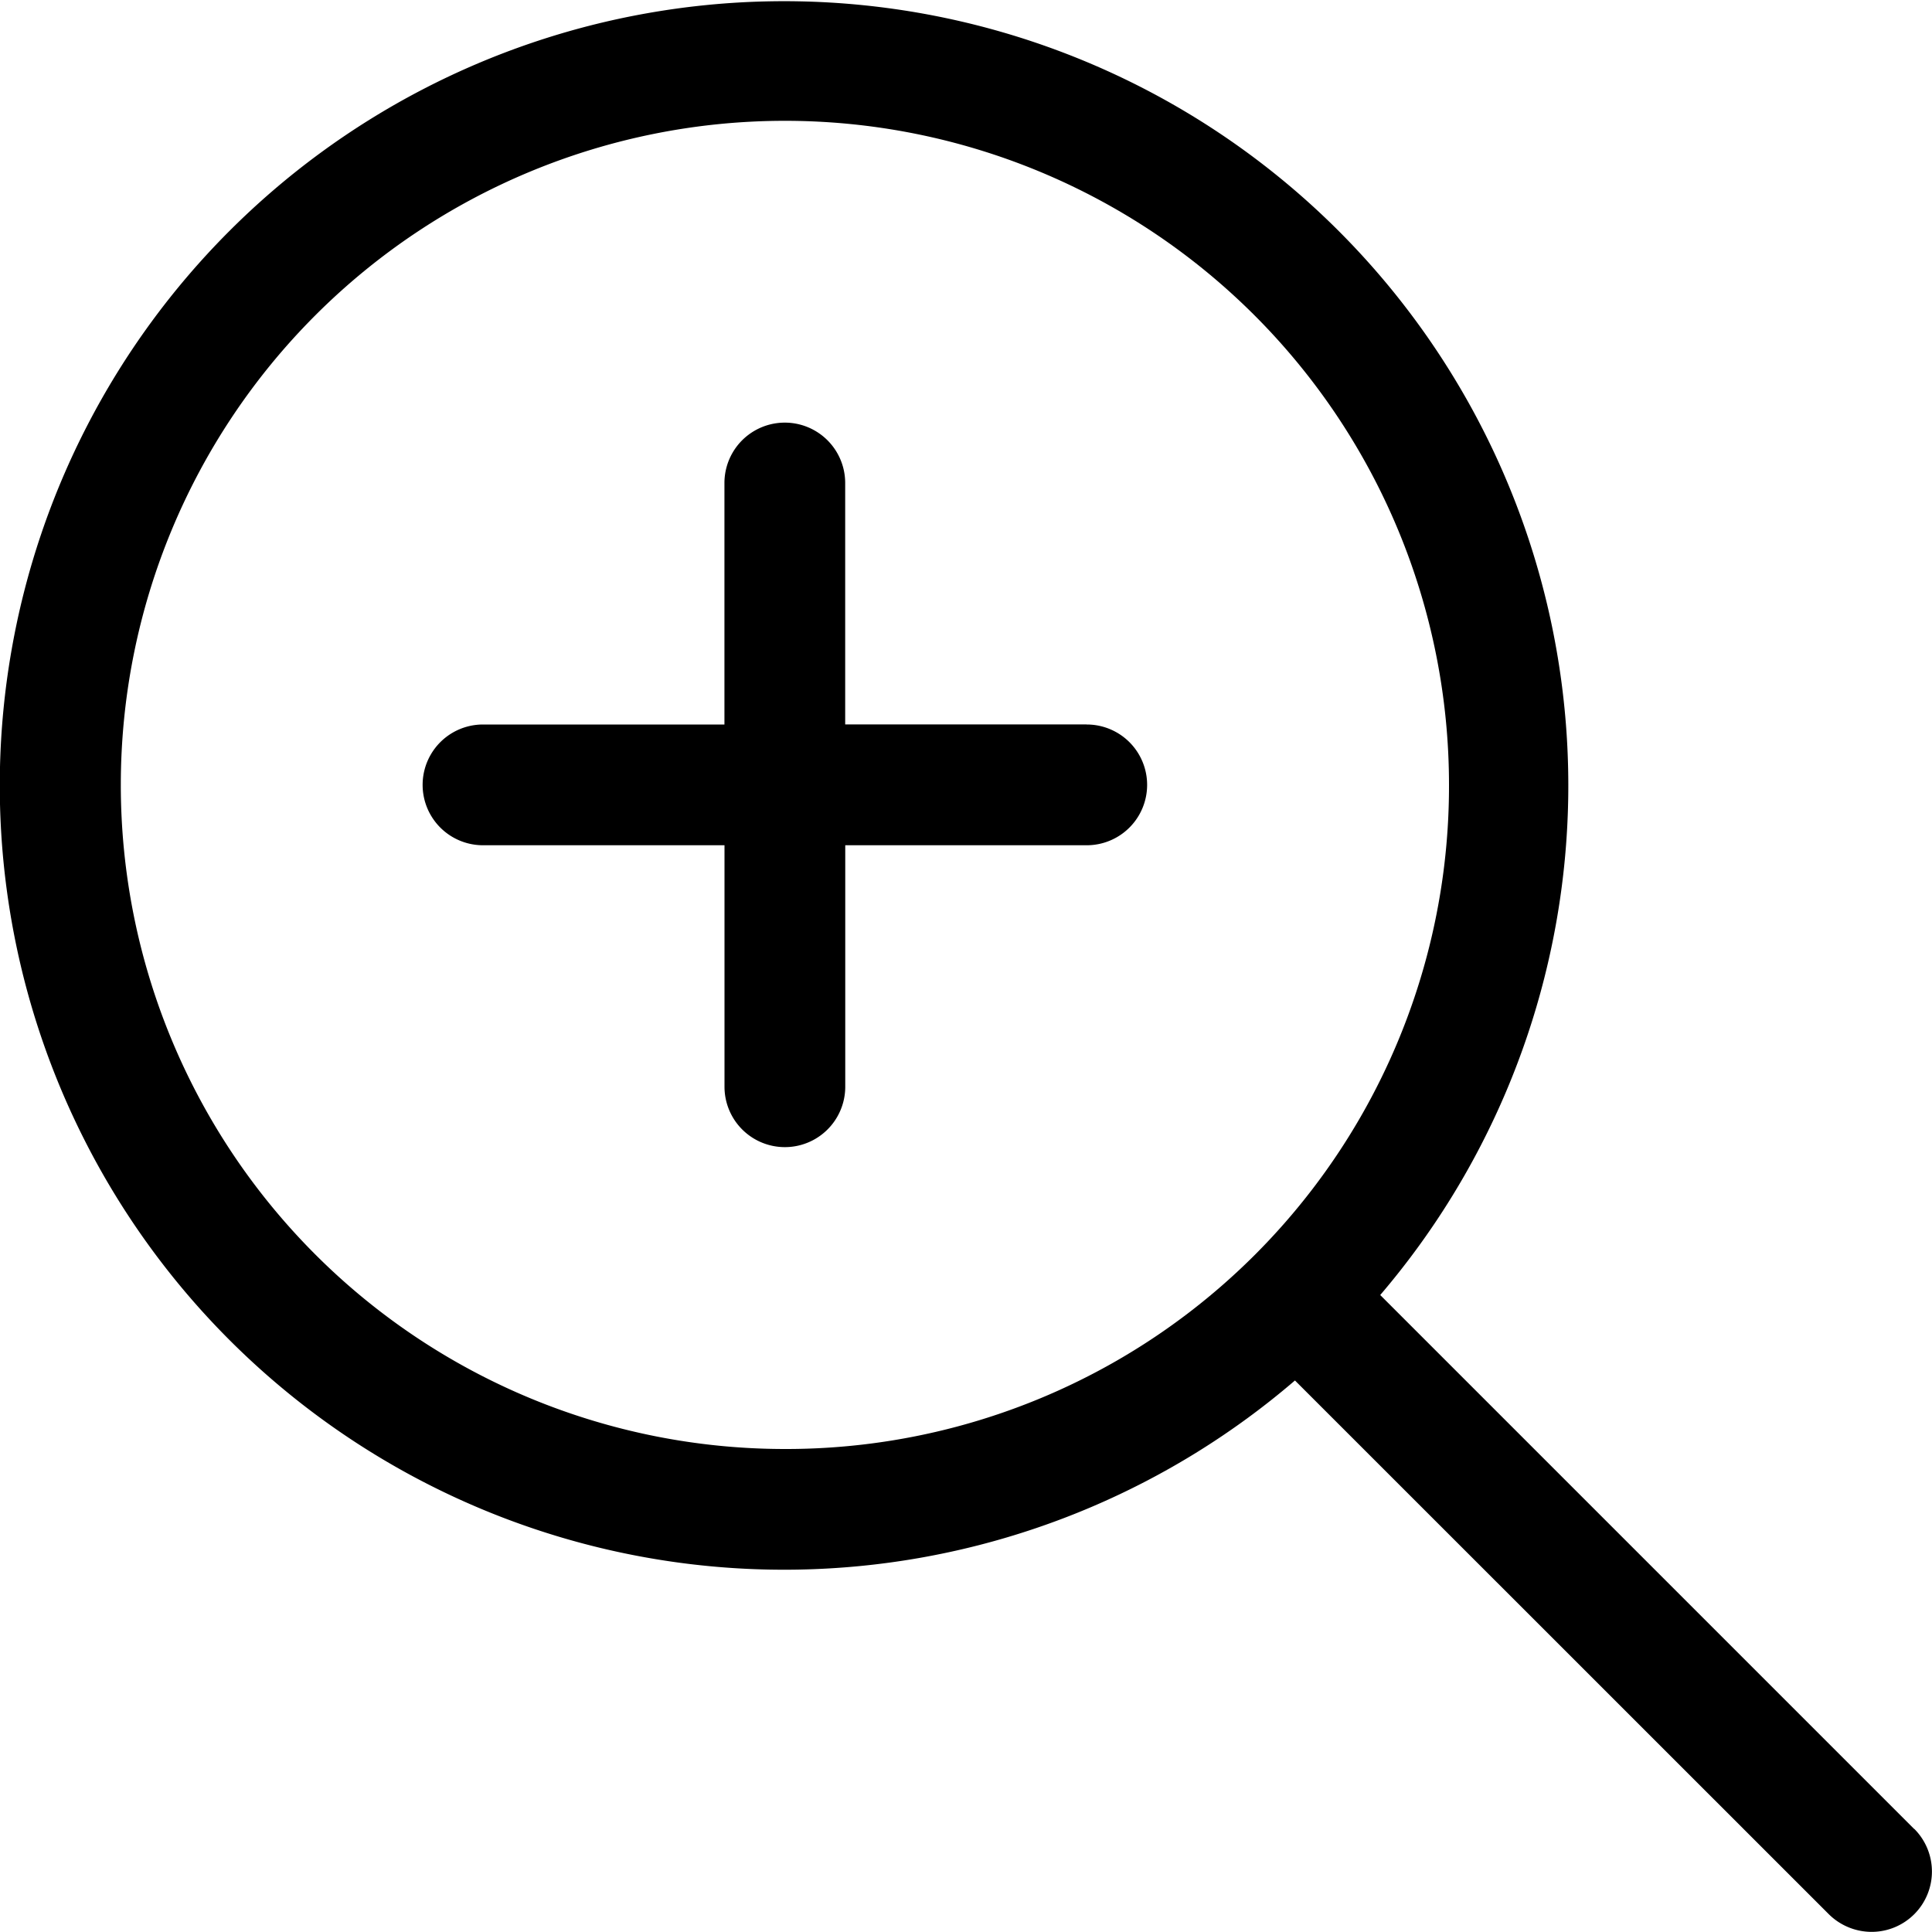
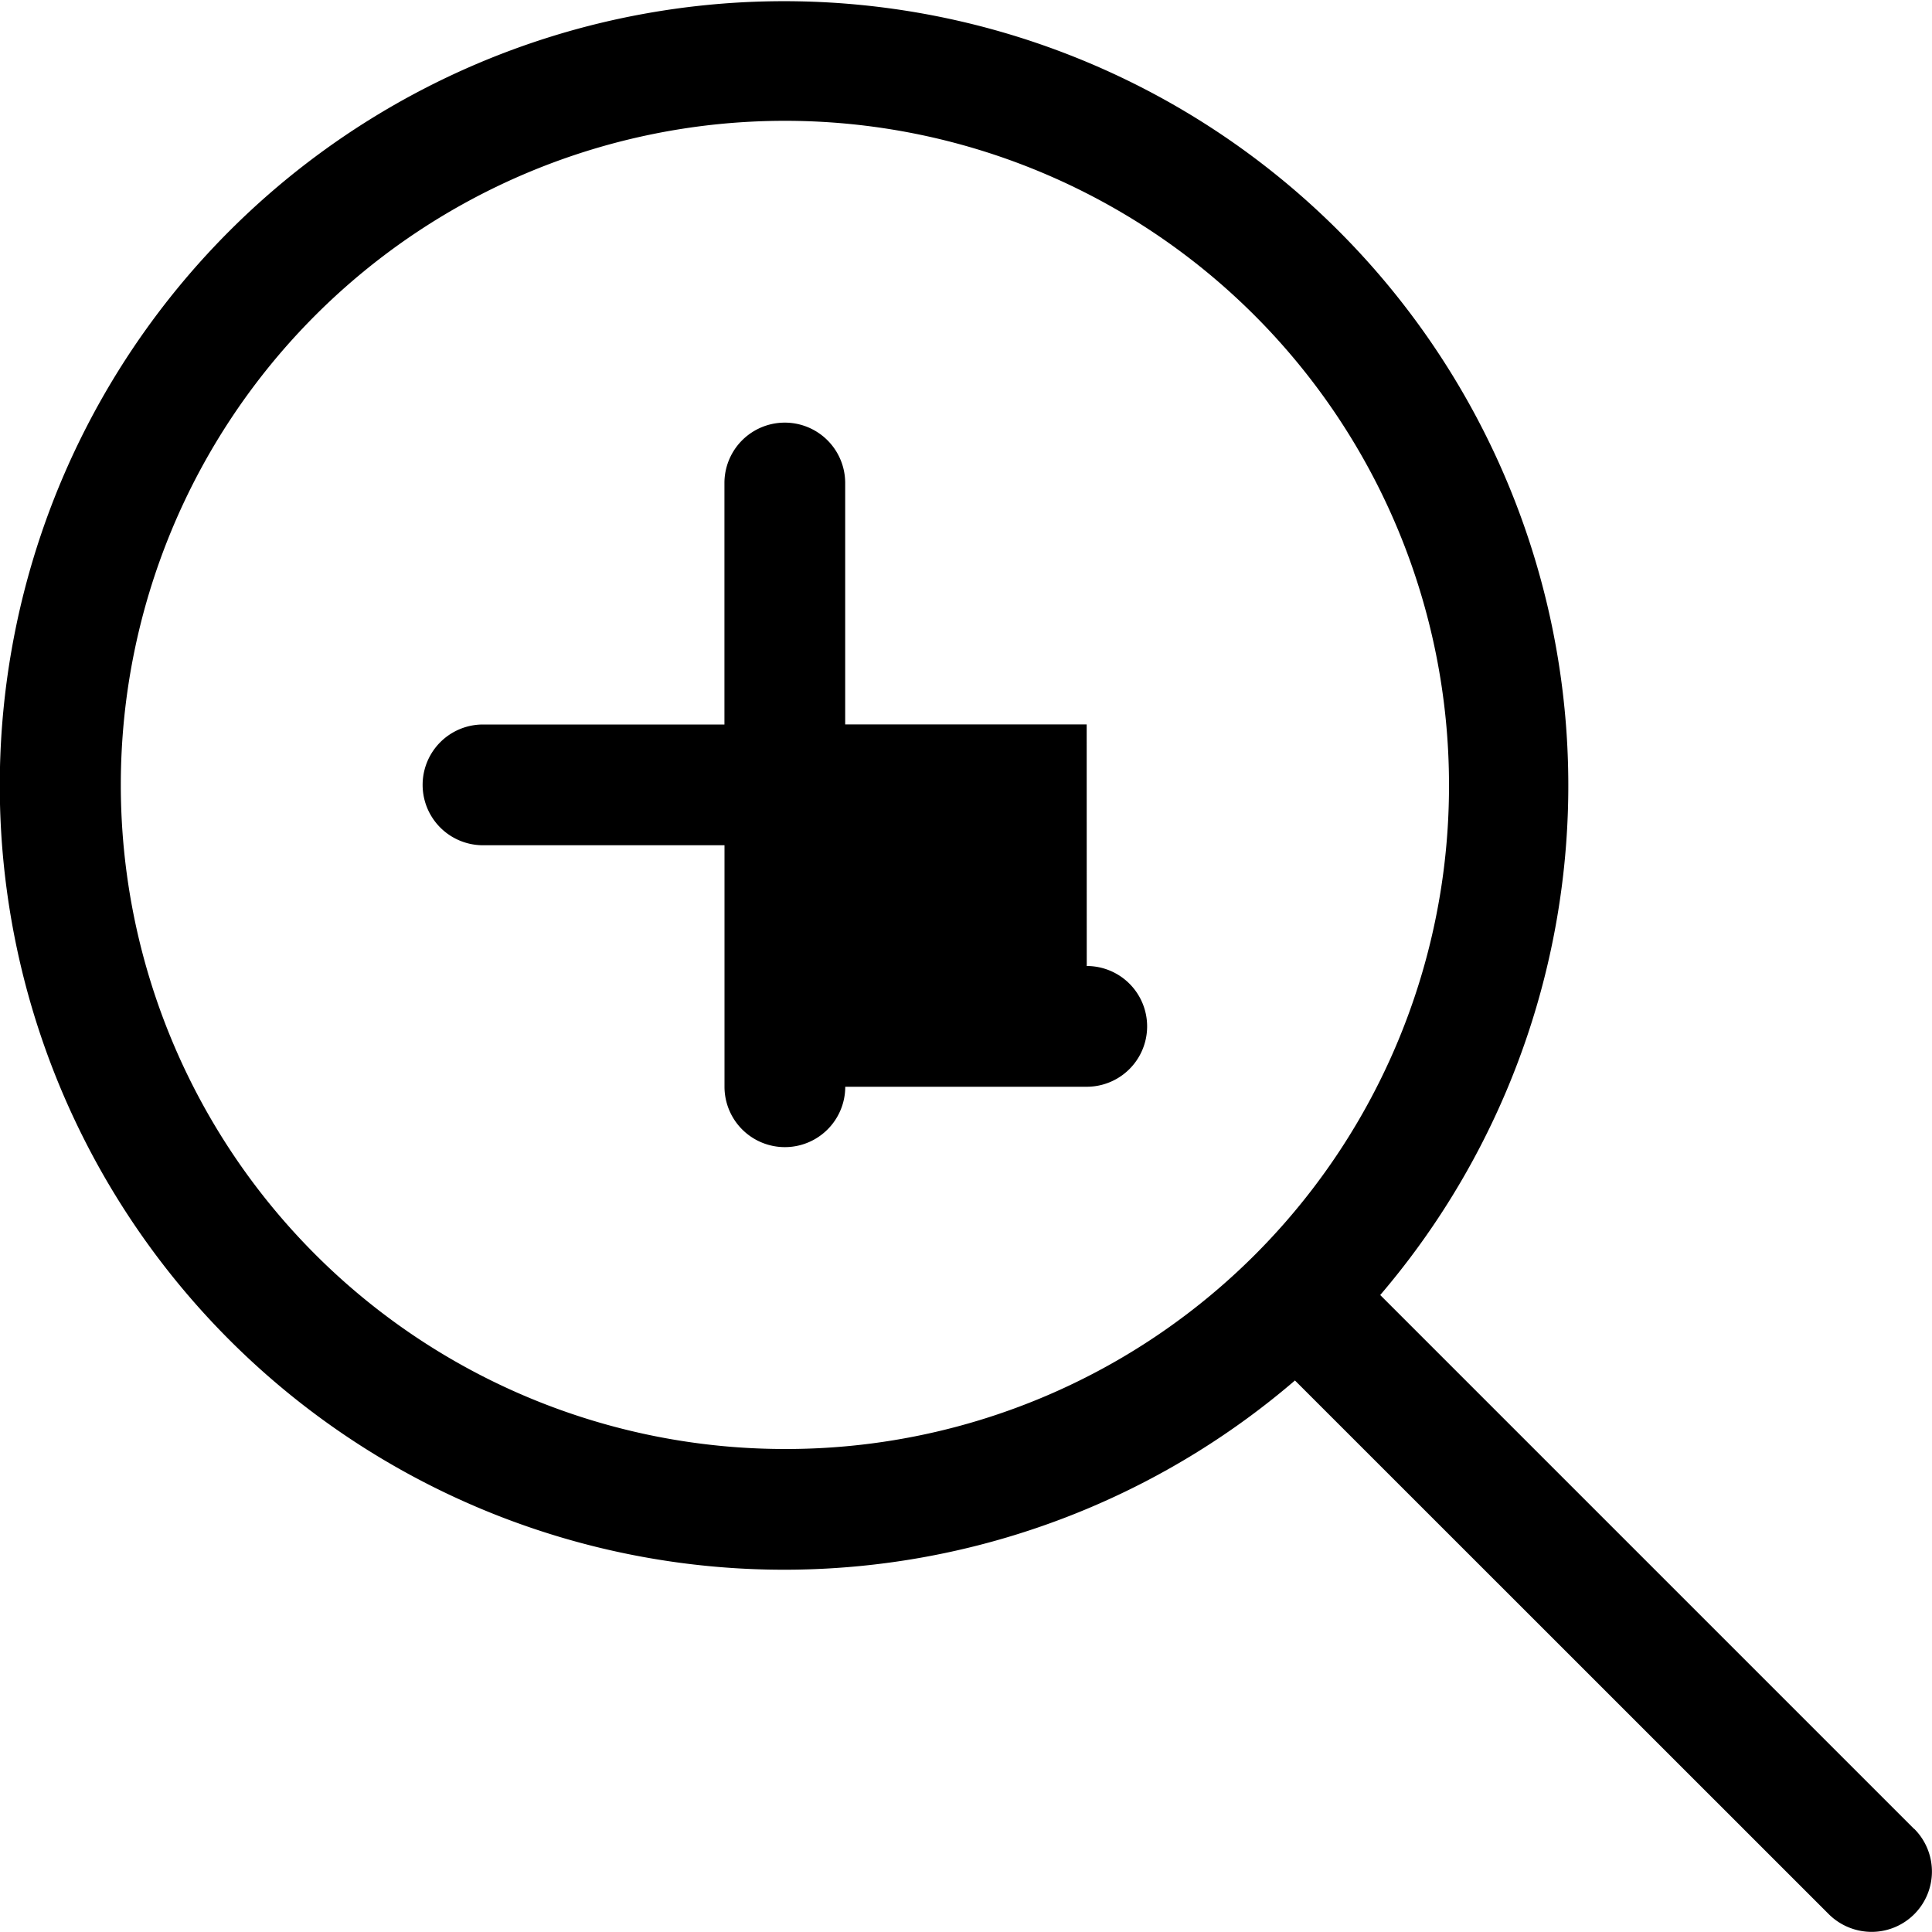
<svg xmlns="http://www.w3.org/2000/svg" width="30" height="29.998" viewBox="0 0 30 29.998">
-   <path id="magnifying-glass-plus-light" d="M16.874,11.249h-3.75V7.5a.937.937,0,1,0-1.875,0v3.75H7.5a.937.937,0,1,0,0,1.875h3.75v3.75a.937.937,0,1,0,1.875,0v-3.75h3.75a.937.937,0,1,0,0-1.875ZM29.723,28.4l-8.291-8.291a12.178,12.178,0,1,0-1.324,1.327L28.4,29.726a.946.946,0,0,0,.662.272.937.937,0,0,0,.662-1.6ZM12.187,22.5A10.312,10.312,0,1,1,22.5,12.187,10.293,10.293,0,0,1,12.187,22.5Z" />
+   <path id="magnifying-glass-plus-light" d="M16.874,11.249h-3.75V7.5a.937.937,0,1,0-1.875,0v3.75H7.5a.937.937,0,1,0,0,1.875h3.75v3.75a.937.937,0,1,0,1.875,0h3.75a.937.937,0,1,0,0-1.875ZM29.723,28.4l-8.291-8.291a12.178,12.178,0,1,0-1.324,1.327L28.4,29.726a.946.946,0,0,0,.662.272.937.937,0,0,0,.662-1.6ZM12.187,22.5A10.312,10.312,0,1,1,22.5,12.187,10.293,10.293,0,0,1,12.187,22.5Z" />
</svg>